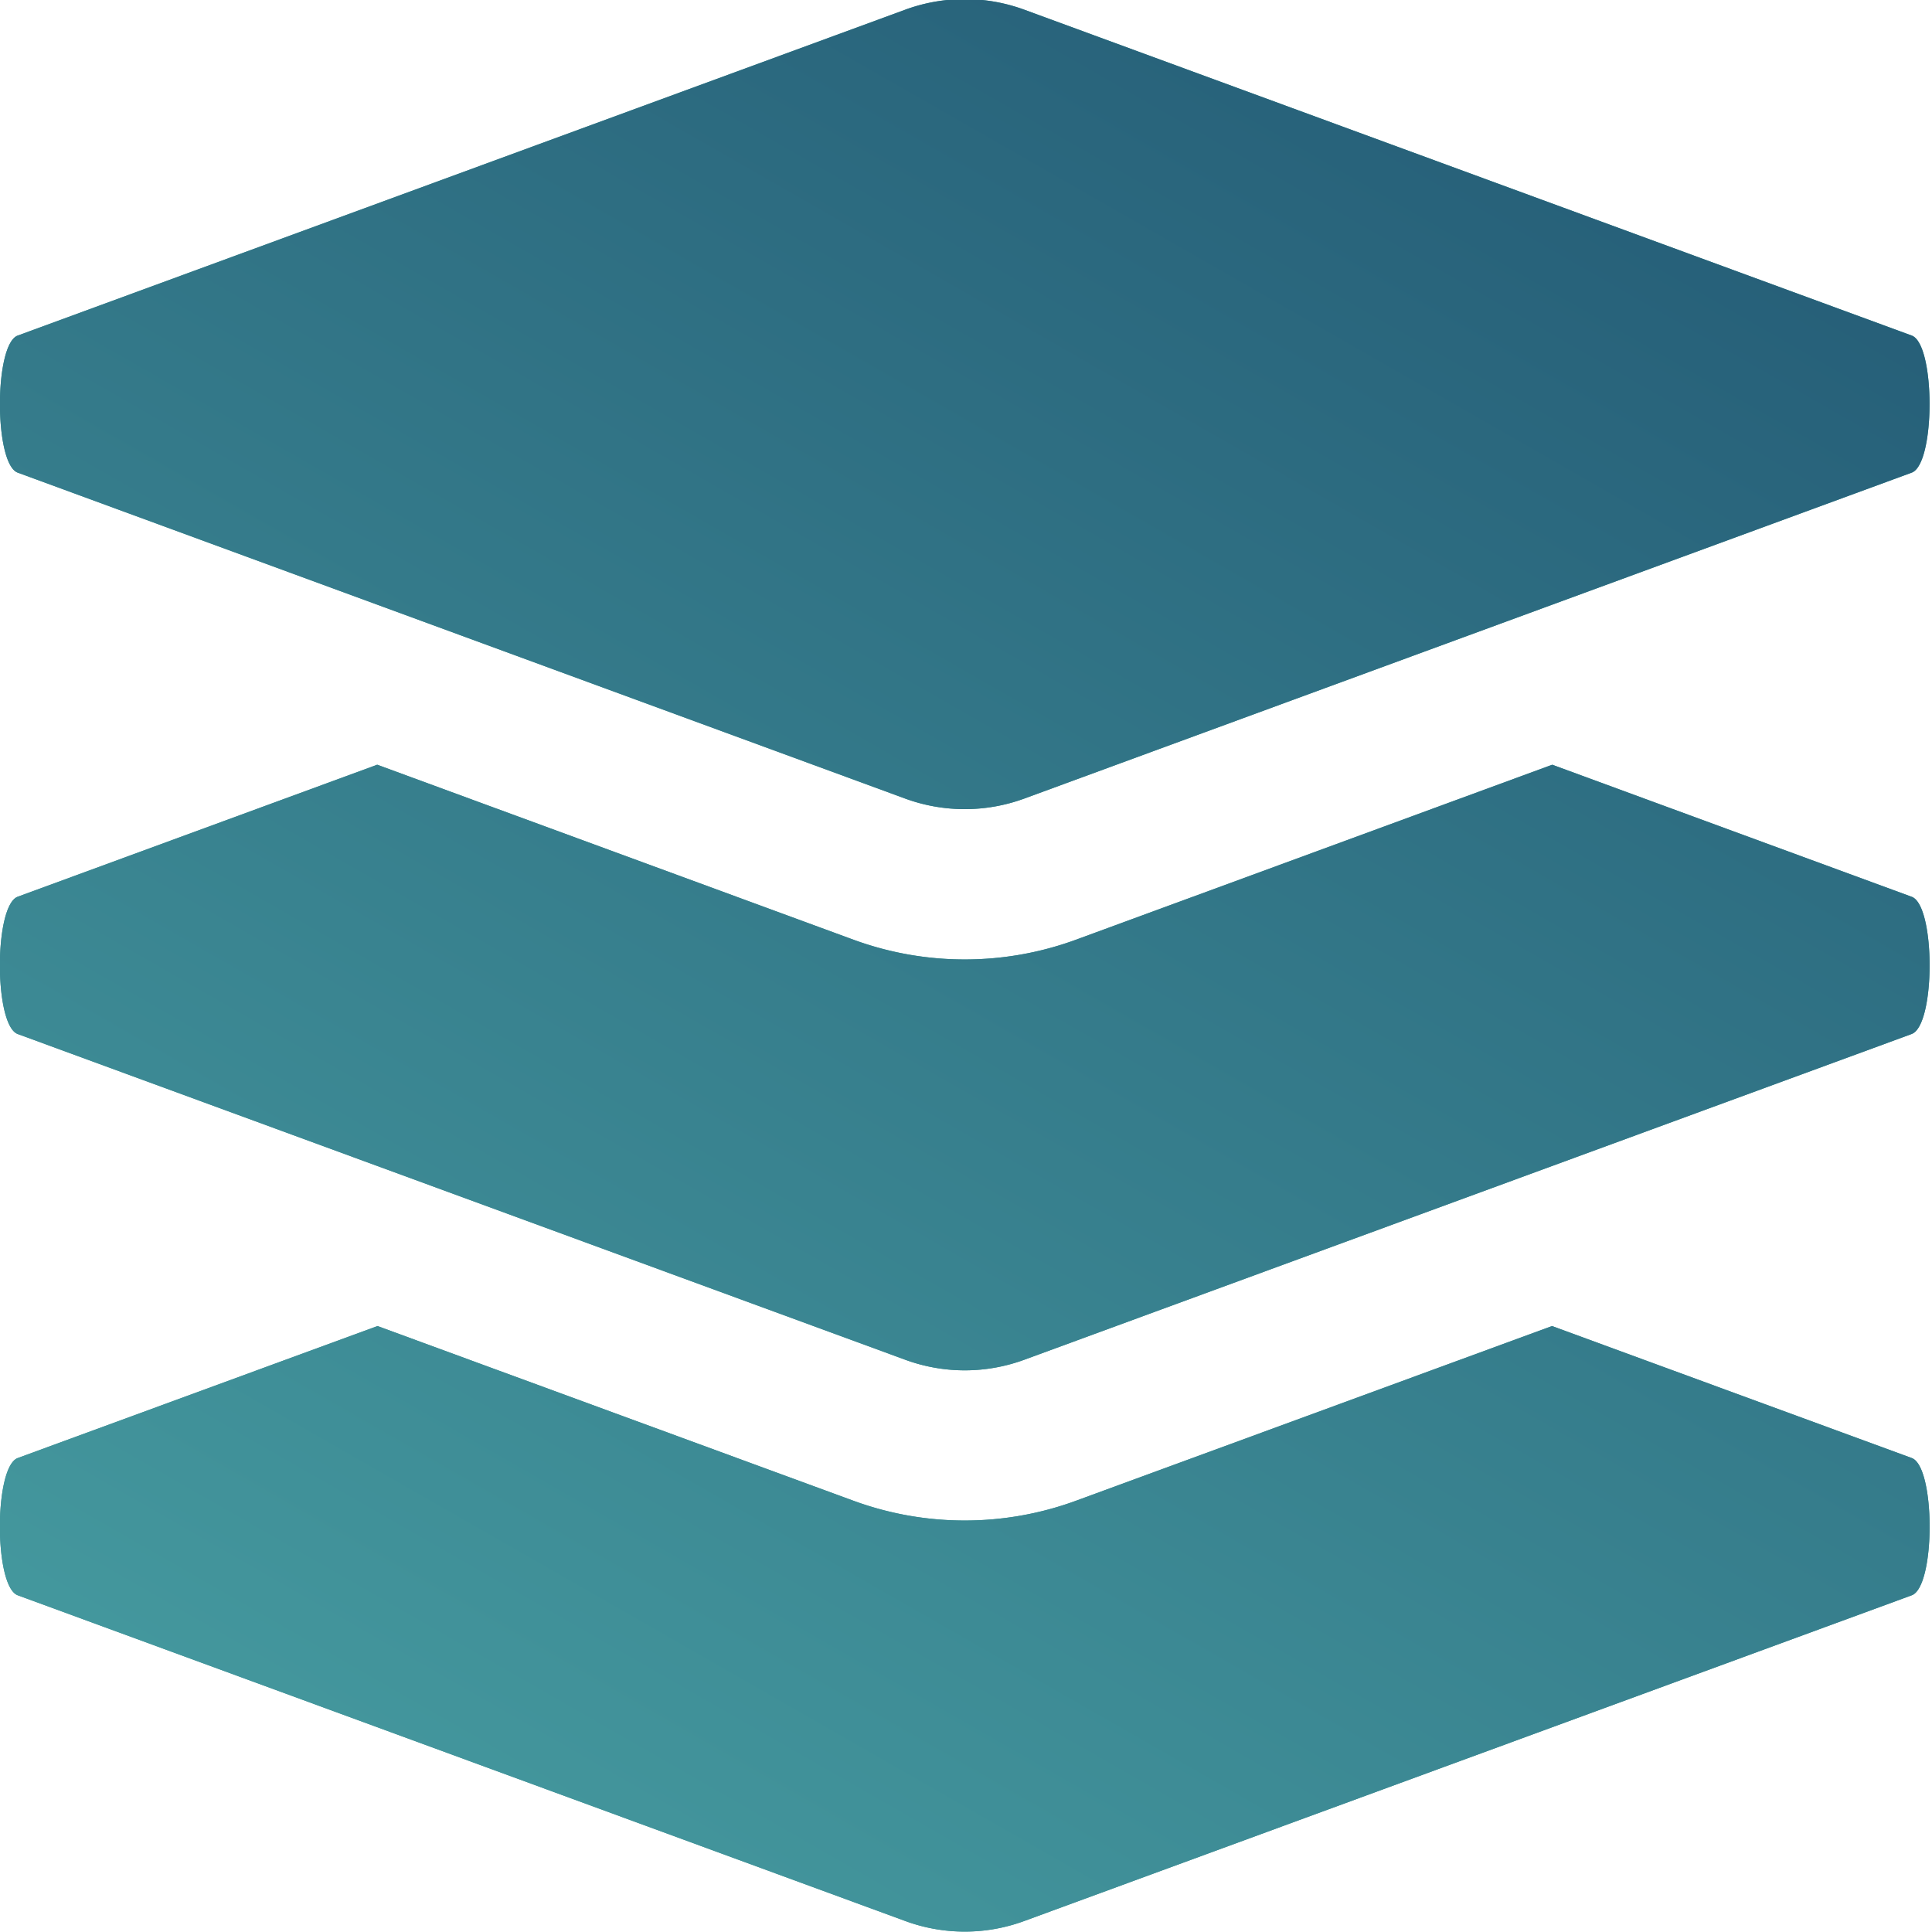
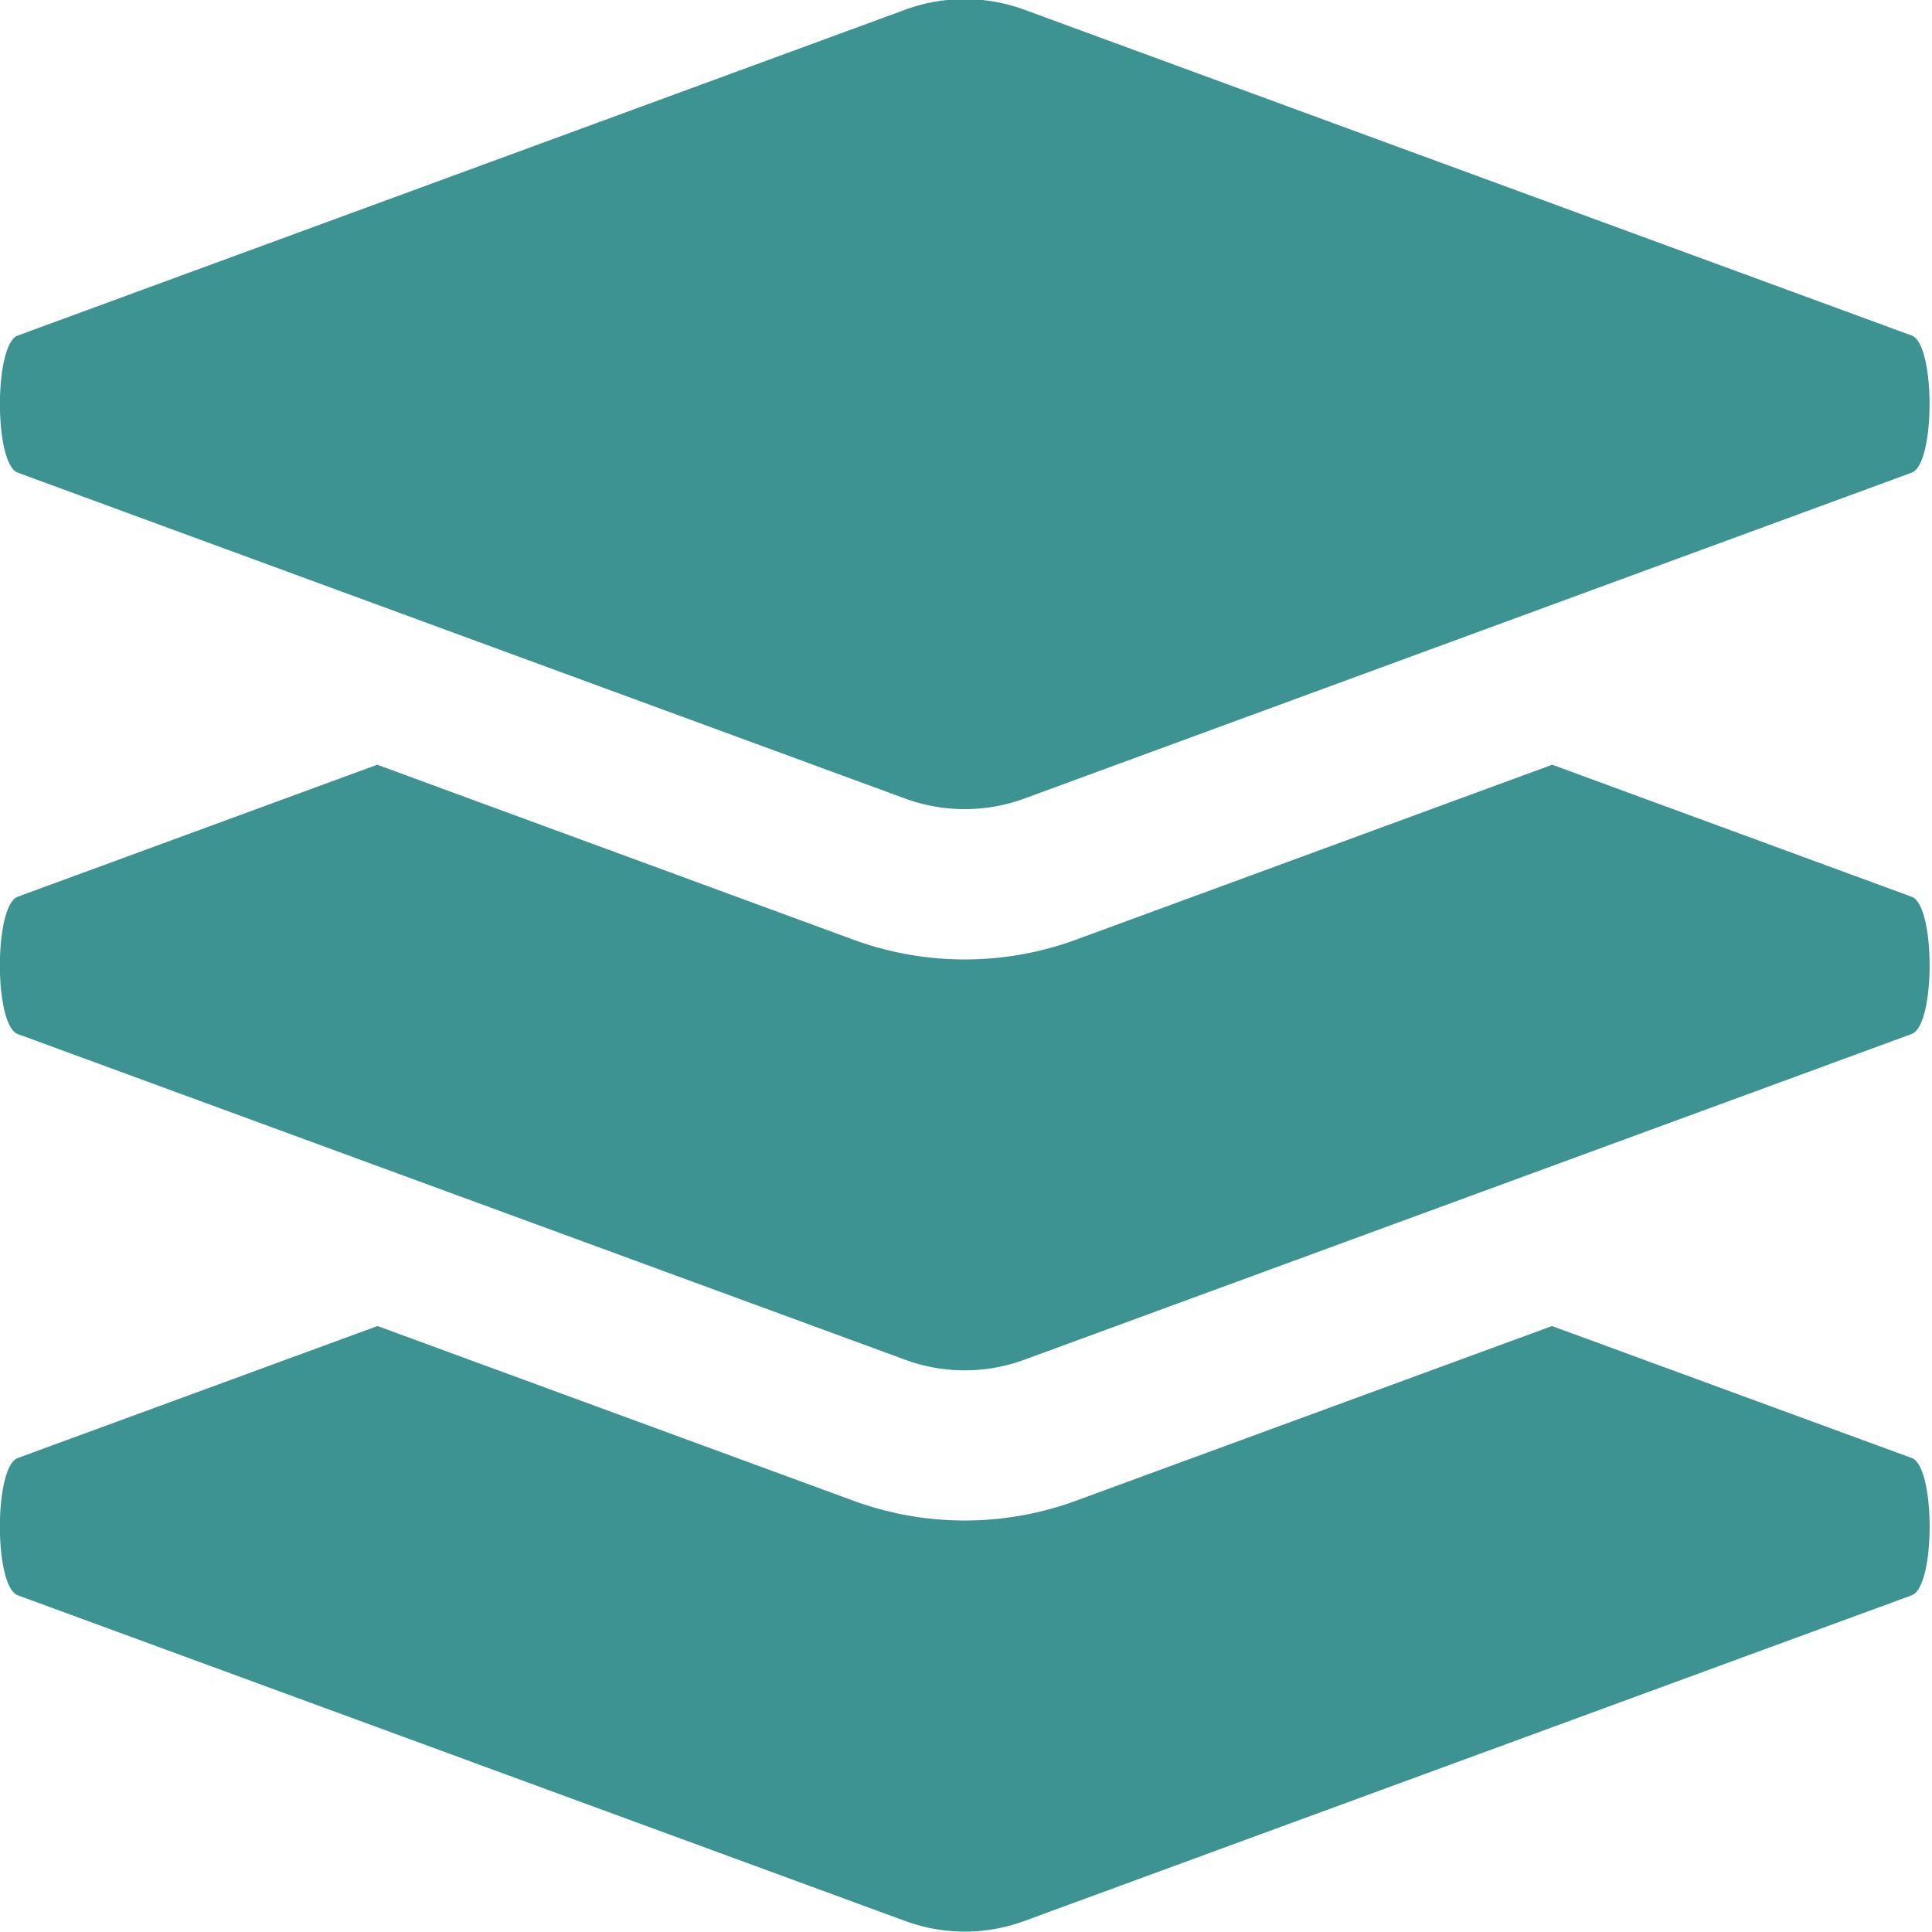
<svg xmlns="http://www.w3.org/2000/svg" width="14" height="14" viewBox="0 0 28 28">
  <defs>
    <linearGradient id="d2d0a" x1="22" x2="5.97" y1="-.01" y2="27.99" gradientUnits="userSpaceOnUse">
      <stop offset="0" stop-color="#255d77" />
      <stop offset="1" stop-color="#459a9f" />
    </linearGradient>
  </defs>
  <g>
    <g>
      <path fill="#3c9392" d="M.258 4.863L13.118.141a2.505 2.505 0 0 1 1.728 0l12.86 4.722c.345.127.345 1.86 0 1.987l-12.86 4.723a2.51 2.51 0 0 1-1.729 0L.257 6.85c-.344-.127-.344-1.86 0-1.987zm27.449 10.122l-12.861 4.721a2.502 2.502 0 0 1-1.728 0L.257 14.986c-.345-.128-.345-1.862 0-1.99l5.21-1.913 6.902 2.536a4.687 4.687 0 0 0 3.225 0l6.902-2.536 5.21 1.914c.346.127.346 1.86 0 1.988zm0 8.135l-12.861 4.72a2.497 2.497 0 0 1-1.728 0L.257 23.12c-.345-.128-.345-1.861 0-1.989l5.214-1.913 6.898 2.532a4.682 4.682 0 0 0 3.225 0l6.899-2.532 5.214 1.913c.345.128.345 1.861 0 1.989z" />
-       <path fill="url(#d2d0a)" d="M.258 4.863L13.118.141a2.505 2.505 0 0 1 1.728 0l12.86 4.722c.345.127.345 1.86 0 1.987l-12.86 4.723a2.51 2.51 0 0 1-1.729 0L.257 6.85c-.344-.127-.344-1.86 0-1.987zm27.449 10.122l-12.861 4.721a2.502 2.502 0 0 1-1.728 0L.257 14.986c-.345-.128-.345-1.862 0-1.99l5.21-1.913 6.902 2.536a4.687 4.687 0 0 0 3.225 0l6.902-2.536 5.21 1.914c.346.127.346 1.86 0 1.988zm0 8.135l-12.861 4.72a2.497 2.497 0 0 1-1.728 0L.257 23.12c-.345-.128-.345-1.861 0-1.989l5.214-1.913 6.898 2.532a4.682 4.682 0 0 0 3.225 0l6.899-2.532 5.214 1.913c.345.128.345 1.861 0 1.989z" />
    </g>
  </g>
</svg>